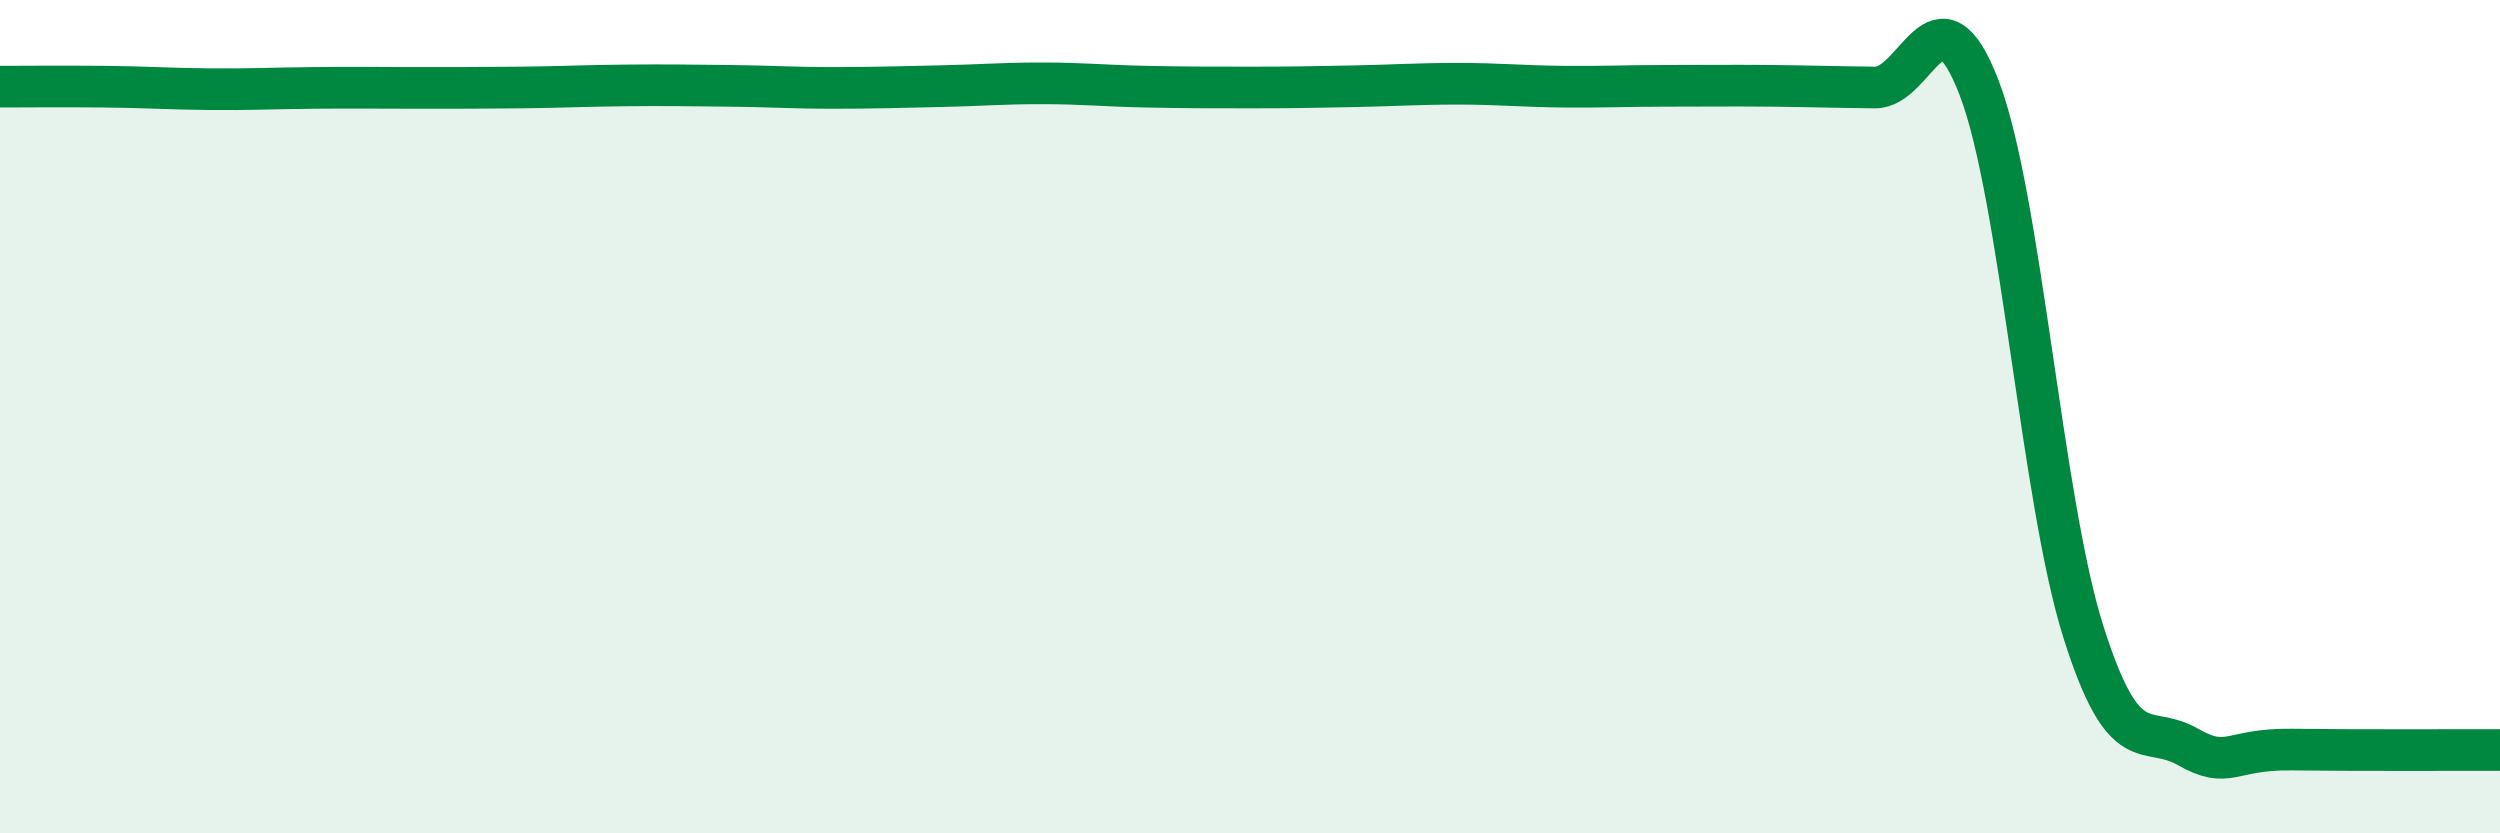
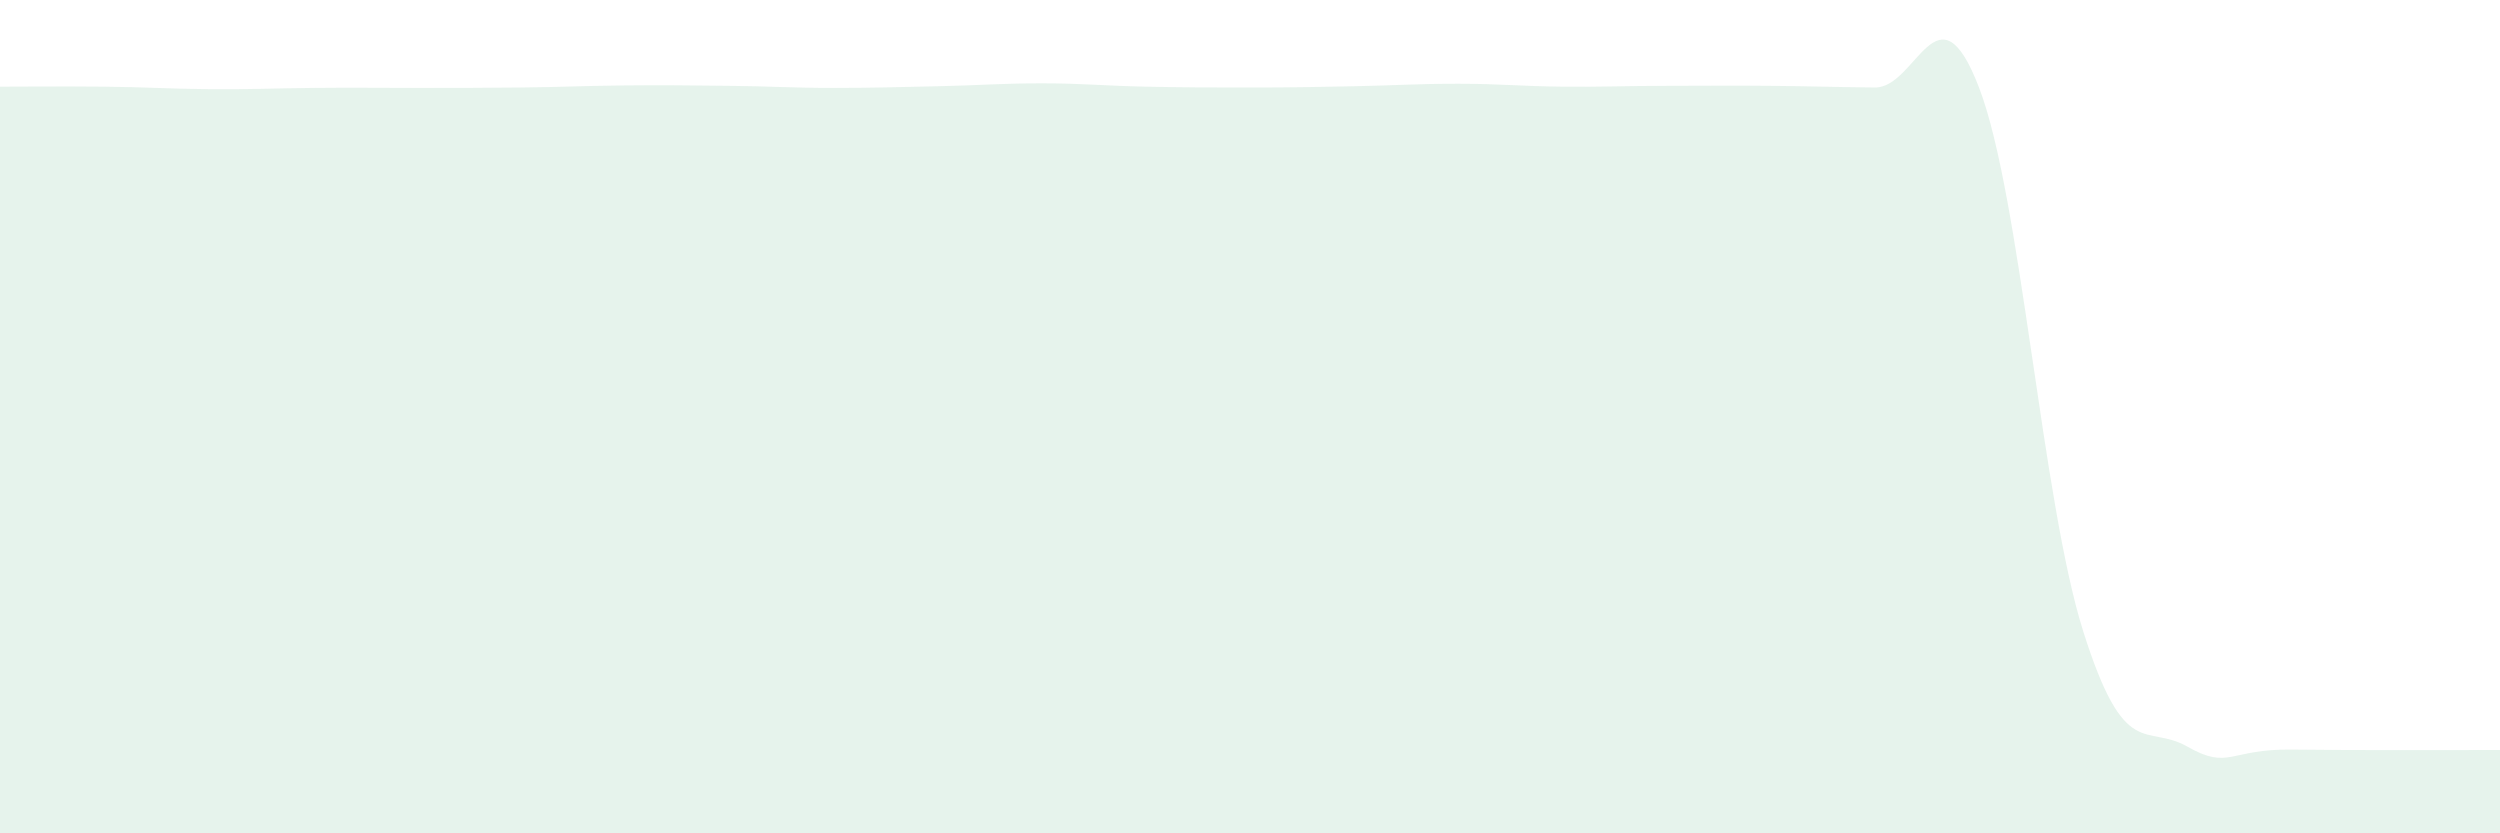
<svg xmlns="http://www.w3.org/2000/svg" width="60" height="20" viewBox="0 0 60 20">
  <path d="M 0,2.08 C 0.5,2.08 1.5,2.07 2.5,2.08 C 3.5,2.09 4,2.13 5,2.14 C 6,2.15 6.5,2.12 7.5,2.11 C 8.5,2.1 9,2.11 10,2.11 C 11,2.11 11.5,2.11 12.5,2.1 C 13.5,2.09 14,2.06 15,2.05 C 16,2.04 16.5,2.05 17.5,2.06 C 18.5,2.07 19,2.11 20,2.11 C 21,2.11 21.5,2.09 22.5,2.07 C 23.5,2.05 24,2 25,2 C 26,2 26.5,2.06 27.5,2.08 C 28.5,2.1 29,2.1 30,2.1 C 31,2.1 31.5,2.09 32.5,2.07 C 33.5,2.05 34,2.01 35,2.01 C 36,2.01 36.5,2.07 37.5,2.08 C 38.5,2.09 39,2.06 40,2.06 C 41,2.06 41.5,2.05 42.5,2.06 C 43.5,2.07 44,2.09 45,2.1 C 46,2.11 46.5,-0.5 47.5,2.11 C 48.5,4.72 49,12 50,15.16 C 51,18.32 51.5,17.35 52.5,17.92 C 53.5,18.49 53.5,17.97 55,17.99 C 56.5,18.01 59,18 60,18L60 20L0 20Z" fill="#008740" opacity="0.1" stroke-linecap="round" stroke-linejoin="round" />
-   <path d="M 0,2.08 C 0.5,2.08 1.5,2.07 2.5,2.08 C 3.5,2.09 4,2.13 5,2.14 C 6,2.15 6.5,2.12 7.5,2.11 C 8.5,2.1 9,2.11 10,2.11 C 11,2.11 11.5,2.11 12.5,2.1 C 13.5,2.09 14,2.06 15,2.05 C 16,2.04 16.5,2.05 17.5,2.06 C 18.5,2.07 19,2.11 20,2.11 C 21,2.11 21.5,2.09 22.5,2.07 C 23.5,2.05 24,2 25,2 C 26,2 26.5,2.06 27.5,2.08 C 28.5,2.1 29,2.1 30,2.1 C 31,2.1 31.5,2.09 32.5,2.07 C 33.5,2.05 34,2.01 35,2.01 C 36,2.01 36.5,2.07 37.5,2.08 C 38.5,2.09 39,2.06 40,2.06 C 41,2.06 41.5,2.05 42.5,2.06 C 43.5,2.07 44,2.09 45,2.1 C 46,2.11 46.5,-0.5 47.5,2.11 C 48.5,4.72 49,12 50,15.16 C 51,18.32 51.5,17.35 52.5,17.92 C 53.5,18.49 53.5,17.97 55,17.99 C 56.5,18.01 59,18 60,18" stroke="#008740" stroke-width="1" fill="none" stroke-linecap="round" stroke-linejoin="round" />
</svg>